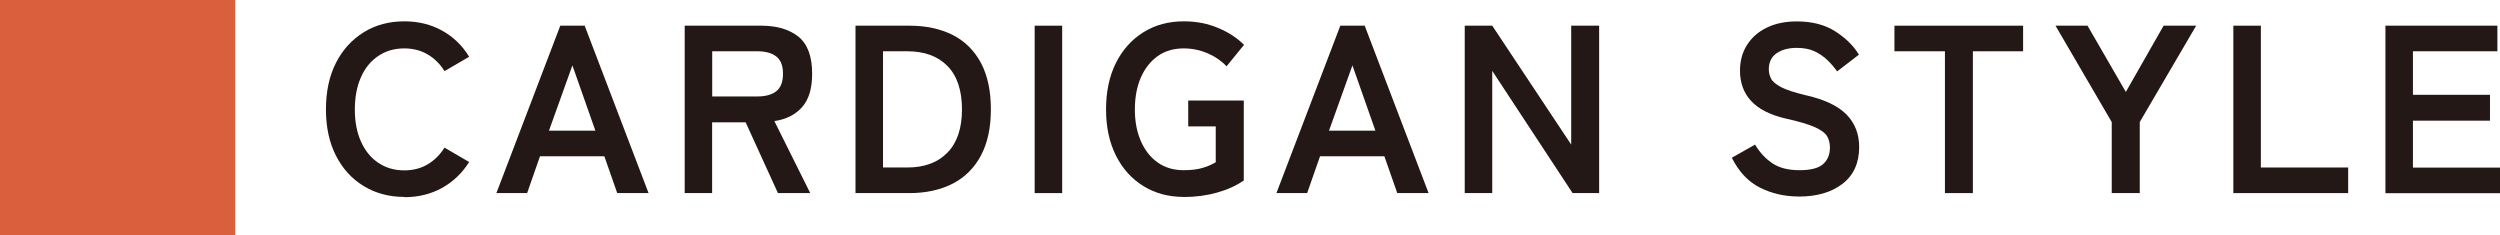
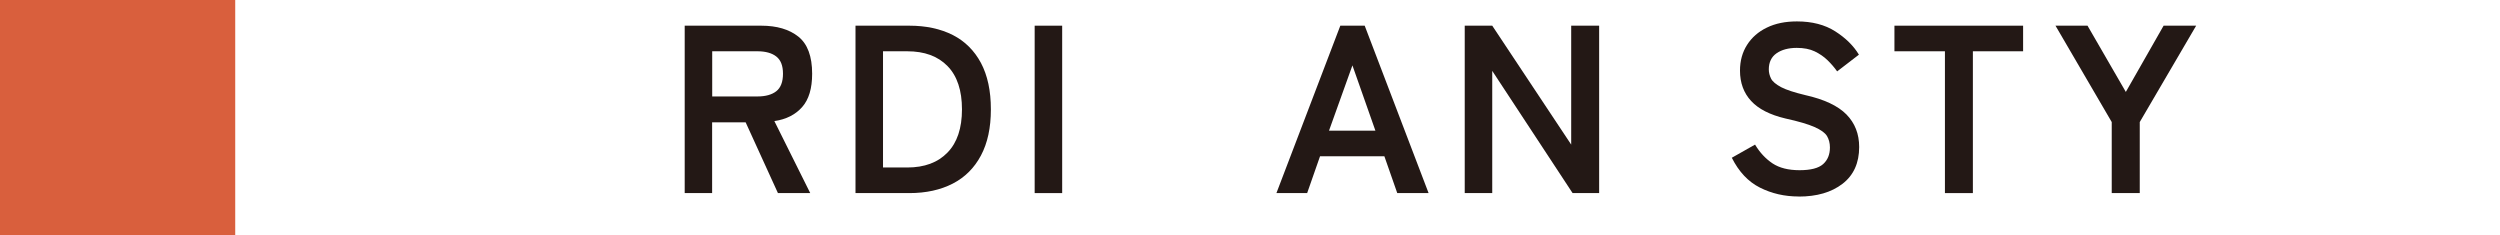
<svg xmlns="http://www.w3.org/2000/svg" viewBox="0 0 287.17 27.02">
  <defs>
    <style>
      .cls-1 {
        fill: #231815;
      }

      .cls-2 {
        isolation: isolate;
      }

      .cls-3 {
        fill: #d95f3d;
        mix-blend-mode: multiply;
      }
    </style>
  </defs>
  <g class="cls-2">
    <g id="Layer_2">
      <g id="_レイヤー_6" data-name="レイヤー_6">
        <g>
          <g>
-             <path class="cls-1" d="M46.45,22.62c-1.74,0-3.29-.41-4.66-1.24s-2.43-1.99-3.2-3.5c-.77-1.51-1.15-3.28-1.15-5.32s.38-3.83,1.15-5.34c.77-1.51,1.84-2.68,3.2-3.52s2.92-1.25,4.66-1.25c1.61,0,3.06.36,4.34,1.07,1.28.71,2.32,1.71,3.1,3l-2.83,1.65c-.51-.82-1.16-1.47-1.94-1.92-.78-.46-1.67-.69-2.68-.69-1.14,0-2.13.29-2.99.87-.86.58-1.53,1.39-1.99,2.45-.47,1.05-.7,2.29-.7,3.7s.23,2.62.7,3.67c.47,1.05,1.13,1.87,1.99,2.45.86.58,1.86.87,2.99.87,1.01,0,1.9-.23,2.68-.69.78-.46,1.42-1.1,1.94-1.92l2.83,1.65c-.79,1.26-1.82,2.25-3.1,2.97-1.28.71-2.73,1.07-4.34,1.07Z" />
-             <path class="cls-1" d="M57.02,22.18l7.34-19.23h2.8l7.34,19.23h-3.6l-1.48-4.23h-7.39l-1.48,4.23h-3.52ZM63.06,15.01h5.33l-2.64-7.5-2.69,7.5Z" />
            <path class="cls-1" d="M78.65,22.18V2.95h8.79c1.79,0,3.22.42,4.27,1.26,1.05.84,1.58,2.26,1.58,4.26,0,1.69-.38,2.96-1.15,3.83s-1.83,1.41-3.19,1.61l4.12,8.27h-3.71l-3.71-8.13h-3.85v8.13h-3.16ZM81.81,11.08h5.19c.93,0,1.66-.2,2.17-.6s.77-1.07.77-2.01-.26-1.58-.77-1.98c-.51-.4-1.24-.6-2.17-.6h-5.19v5.19Z" />
            <path class="cls-1" d="M98.27,22.18V2.95h6.18c1.92,0,3.59.36,4.99,1.07s2.48,1.79,3.24,3.21c.76,1.43,1.14,3.21,1.14,5.33s-.38,3.87-1.14,5.3c-.76,1.43-1.84,2.51-3.24,3.23-1.4.72-3.06,1.09-4.99,1.09h-6.18ZM101.43,19.24h2.78c1.98,0,3.52-.57,4.63-1.72,1.11-1.14,1.66-2.8,1.66-4.96s-.55-3.84-1.66-4.97c-1.11-1.14-2.65-1.7-4.63-1.7h-2.78v13.35Z" />
            <path class="cls-1" d="M118.85,22.18V2.95h3.16v19.23h-3.16Z" />
-             <path class="cls-1" d="M135.98,22.62c-1.74,0-3.28-.41-4.63-1.24s-2.4-1.99-3.16-3.5c-.76-1.51-1.14-3.28-1.14-5.32s.38-3.83,1.14-5.34c.76-1.51,1.81-2.68,3.16-3.52s2.89-1.25,4.63-1.25c1.43,0,2.74.25,3.94.76,1.2.5,2.19,1.15,2.98,1.94l-2.01,2.47c-.55-.6-1.26-1.1-2.13-1.48-.87-.38-1.8-.58-2.79-.58-1.15,0-2.15.29-2.98.88-.83.59-1.48,1.41-1.94,2.46-.46,1.05-.69,2.28-.69,3.67s.23,2.59.69,3.64c.46,1.05,1.1,1.87,1.94,2.46.83.59,1.83.88,2.98.88.86,0,1.58-.09,2.16-.26.58-.17,1.08-.39,1.52-.65v-4.12h-3.16v-2.97h6.38v9.18c-.84.59-1.86,1.05-3.06,1.39-1.2.34-2.48.51-3.83.51Z" />
            <path class="cls-1" d="M146.62,22.18l7.34-19.23h2.8l7.34,19.23h-3.6l-1.48-4.23h-7.39l-1.48,4.23h-3.52ZM152.66,15.01h5.33l-2.64-7.5-2.69,7.5Z" />
            <path class="cls-1" d="M168.25,22.18V2.95h3.16l9.07,13.66V2.95h3.21v19.23h-3.05l-9.23-14.04v14.04h-3.16Z" />
            <path class="cls-1" d="M206.6,22.57c-1.61,0-3.09-.34-4.44-1.02-1.35-.68-2.42-1.82-3.23-3.43l2.67-1.51c.55.92,1.22,1.63,2.01,2.16.79.52,1.82.78,3.1.78s2.18-.23,2.71-.7c.52-.47.78-1.1.78-1.91,0-.51-.12-.95-.34-1.32-.23-.37-.71-.71-1.43-1.03-.72-.32-1.84-.65-3.34-.98-1.78-.42-3.09-1.09-3.94-2.01s-1.28-2.08-1.28-3.49c0-1.12.27-2.1.81-2.95.54-.85,1.3-1.52,2.28-1.99.98-.48,2.13-.71,3.45-.71,1.74,0,3.21.38,4.4,1.14,1.19.76,2.1,1.65,2.72,2.68l-2.5,1.92c-.31-.44-.68-.87-1.1-1.28-.42-.41-.92-.75-1.48-1.02-.57-.27-1.25-.4-2.06-.4-.95,0-1.73.21-2.32.62-.59.41-.89,1.03-.89,1.85,0,.37.09.72.26,1.06.17.34.56.66,1.15.98.59.31,1.52.61,2.76.91,2.2.49,3.78,1.24,4.75,2.23s1.46,2.23,1.46,3.74c0,1.83-.64,3.24-1.91,4.22-1.27.98-2.95,1.47-5.04,1.47Z" />
            <path class="cls-1" d="M223.41,22.18V5.89h-5.8v-2.94h14.78v2.94h-5.77v16.29h-3.21Z" />
            <path class="cls-1" d="M242.57,22.18v-8.16l-6.46-11.07h3.68l4.4,7.61,4.34-7.61h3.74l-6.48,11.07v8.16h-3.21Z" />
-             <path class="cls-1" d="M256.54,22.18V2.95h3.16v16.29h10.03v2.94h-13.19Z" />
-             <path class="cls-1" d="M274.01,22.18V2.95h12.86v2.94h-9.7v5h8.85v2.97h-8.85v5.39h10v2.94h-13.16Z" />
          </g>
          <rect class="cls-3" width="27.02" height="27.02" />
        </g>
      </g>
    </g>
  </g>
</svg>